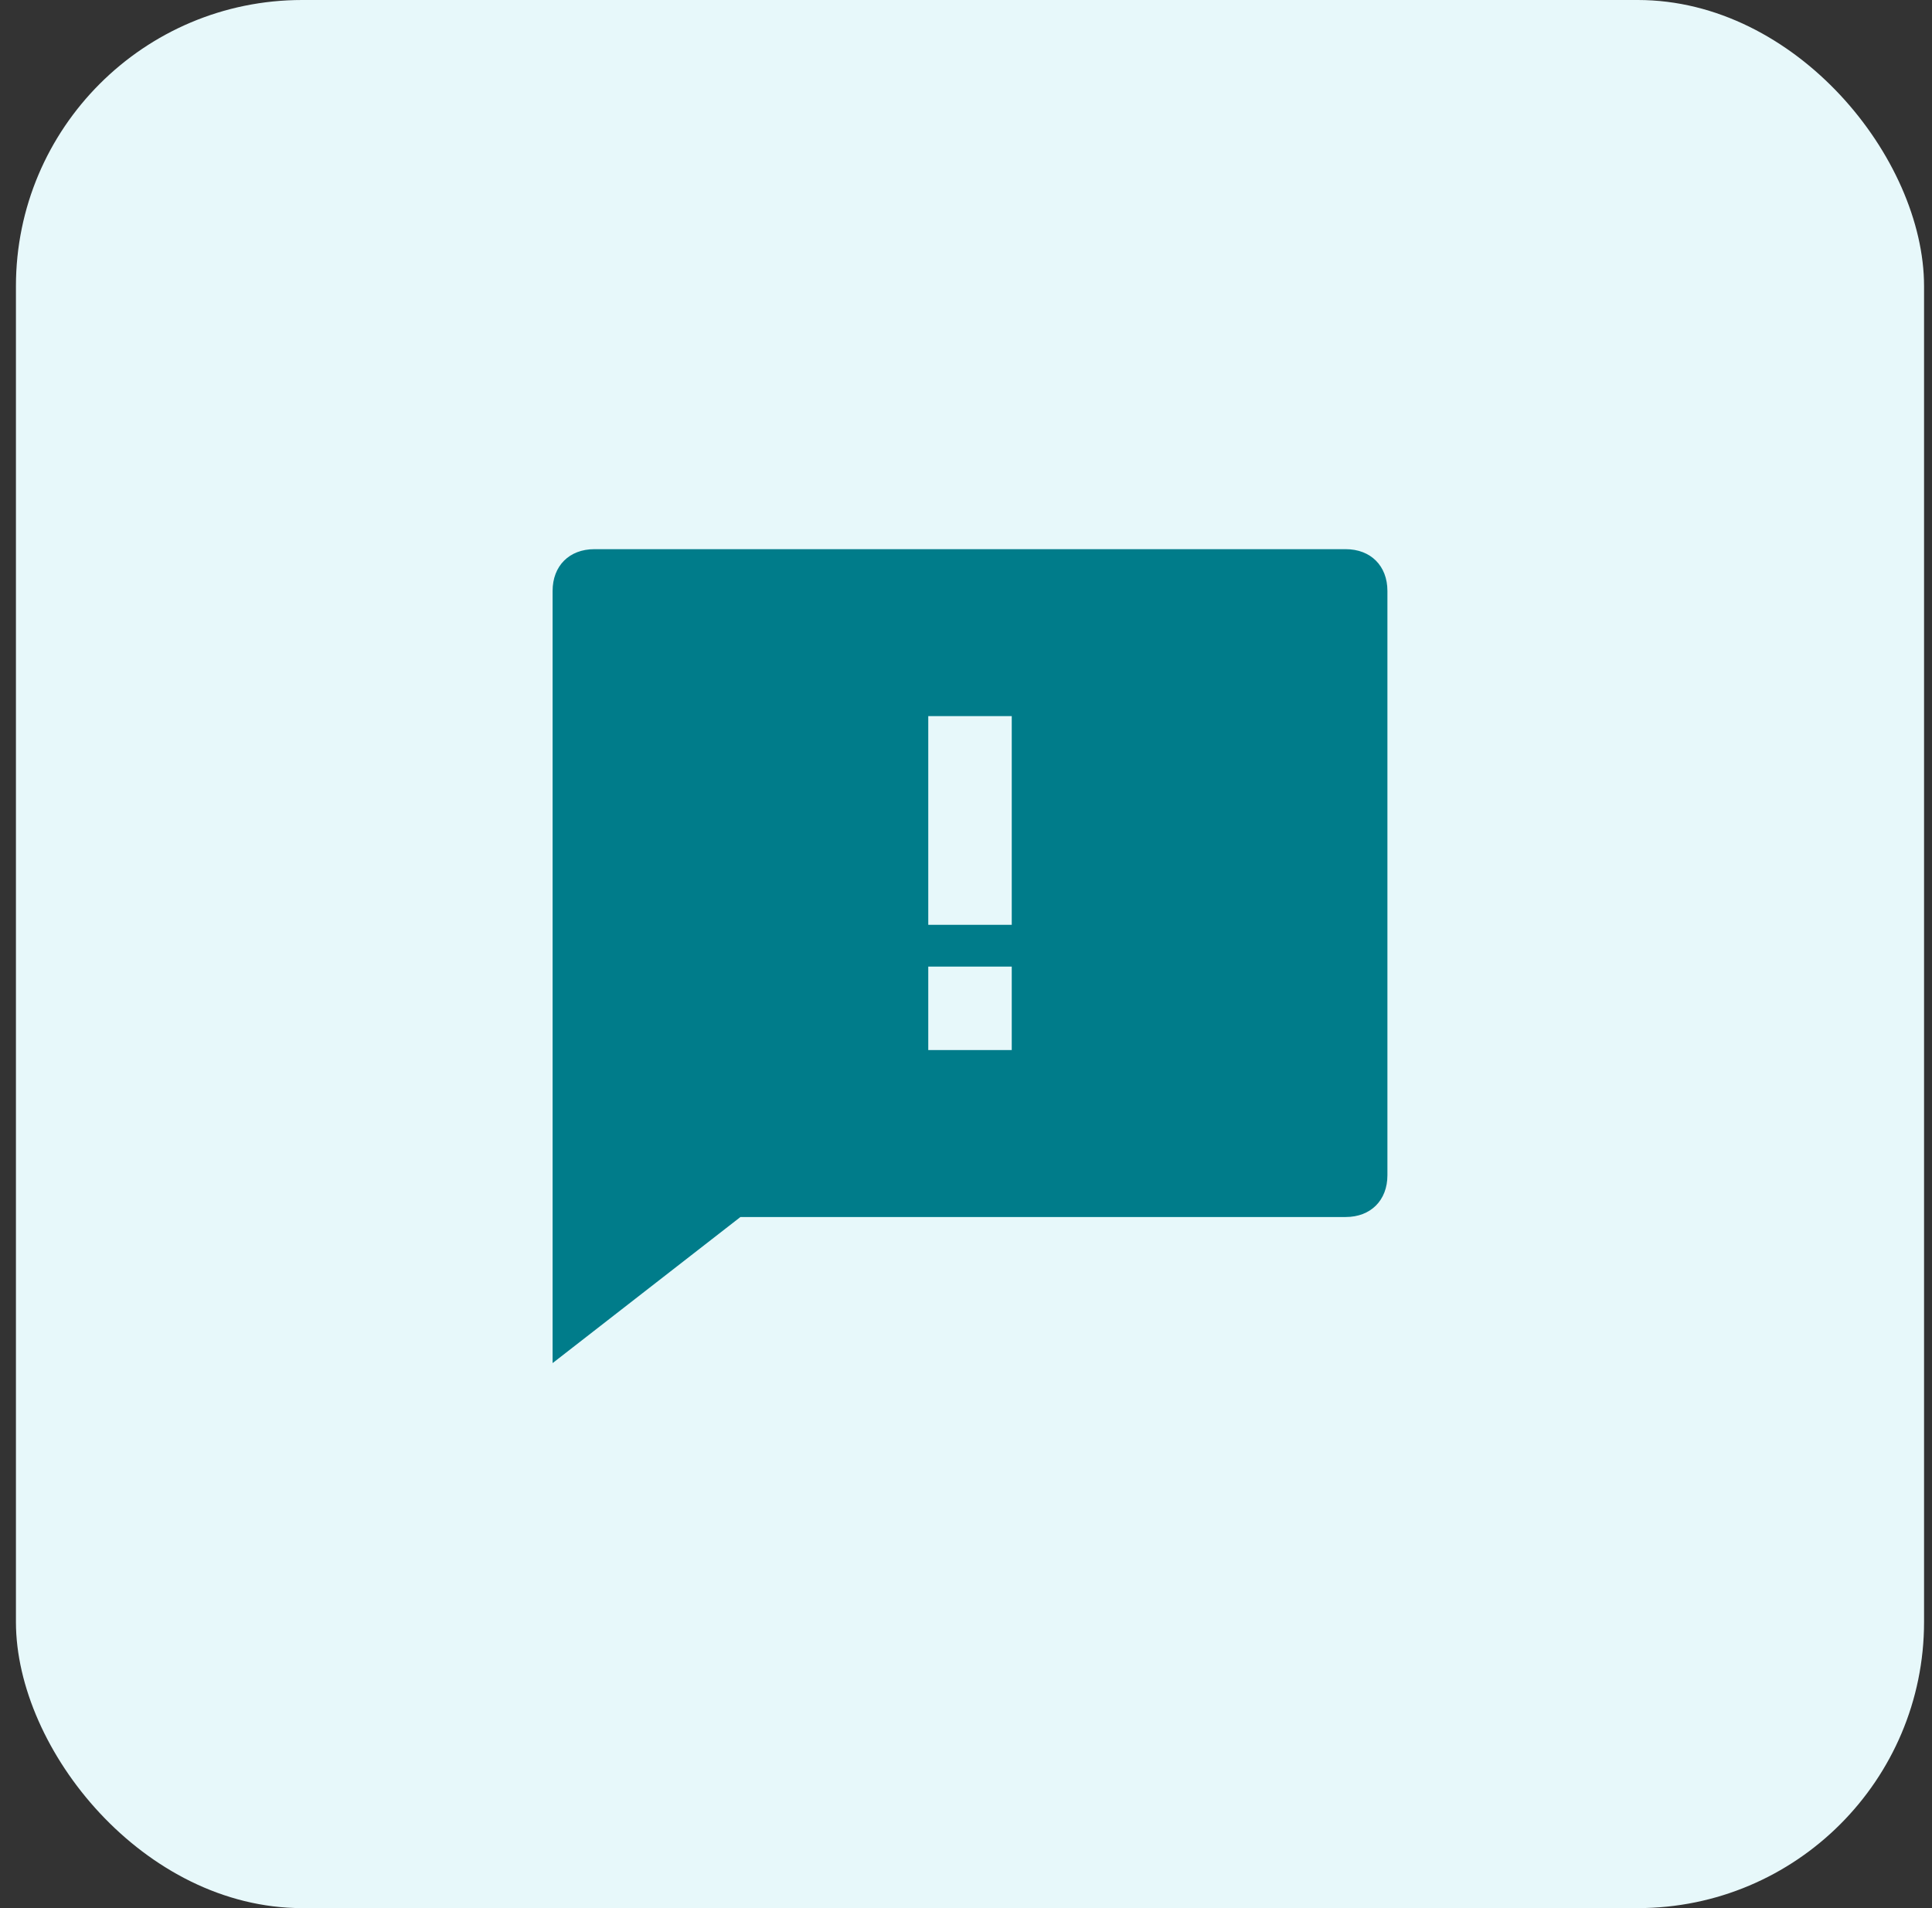
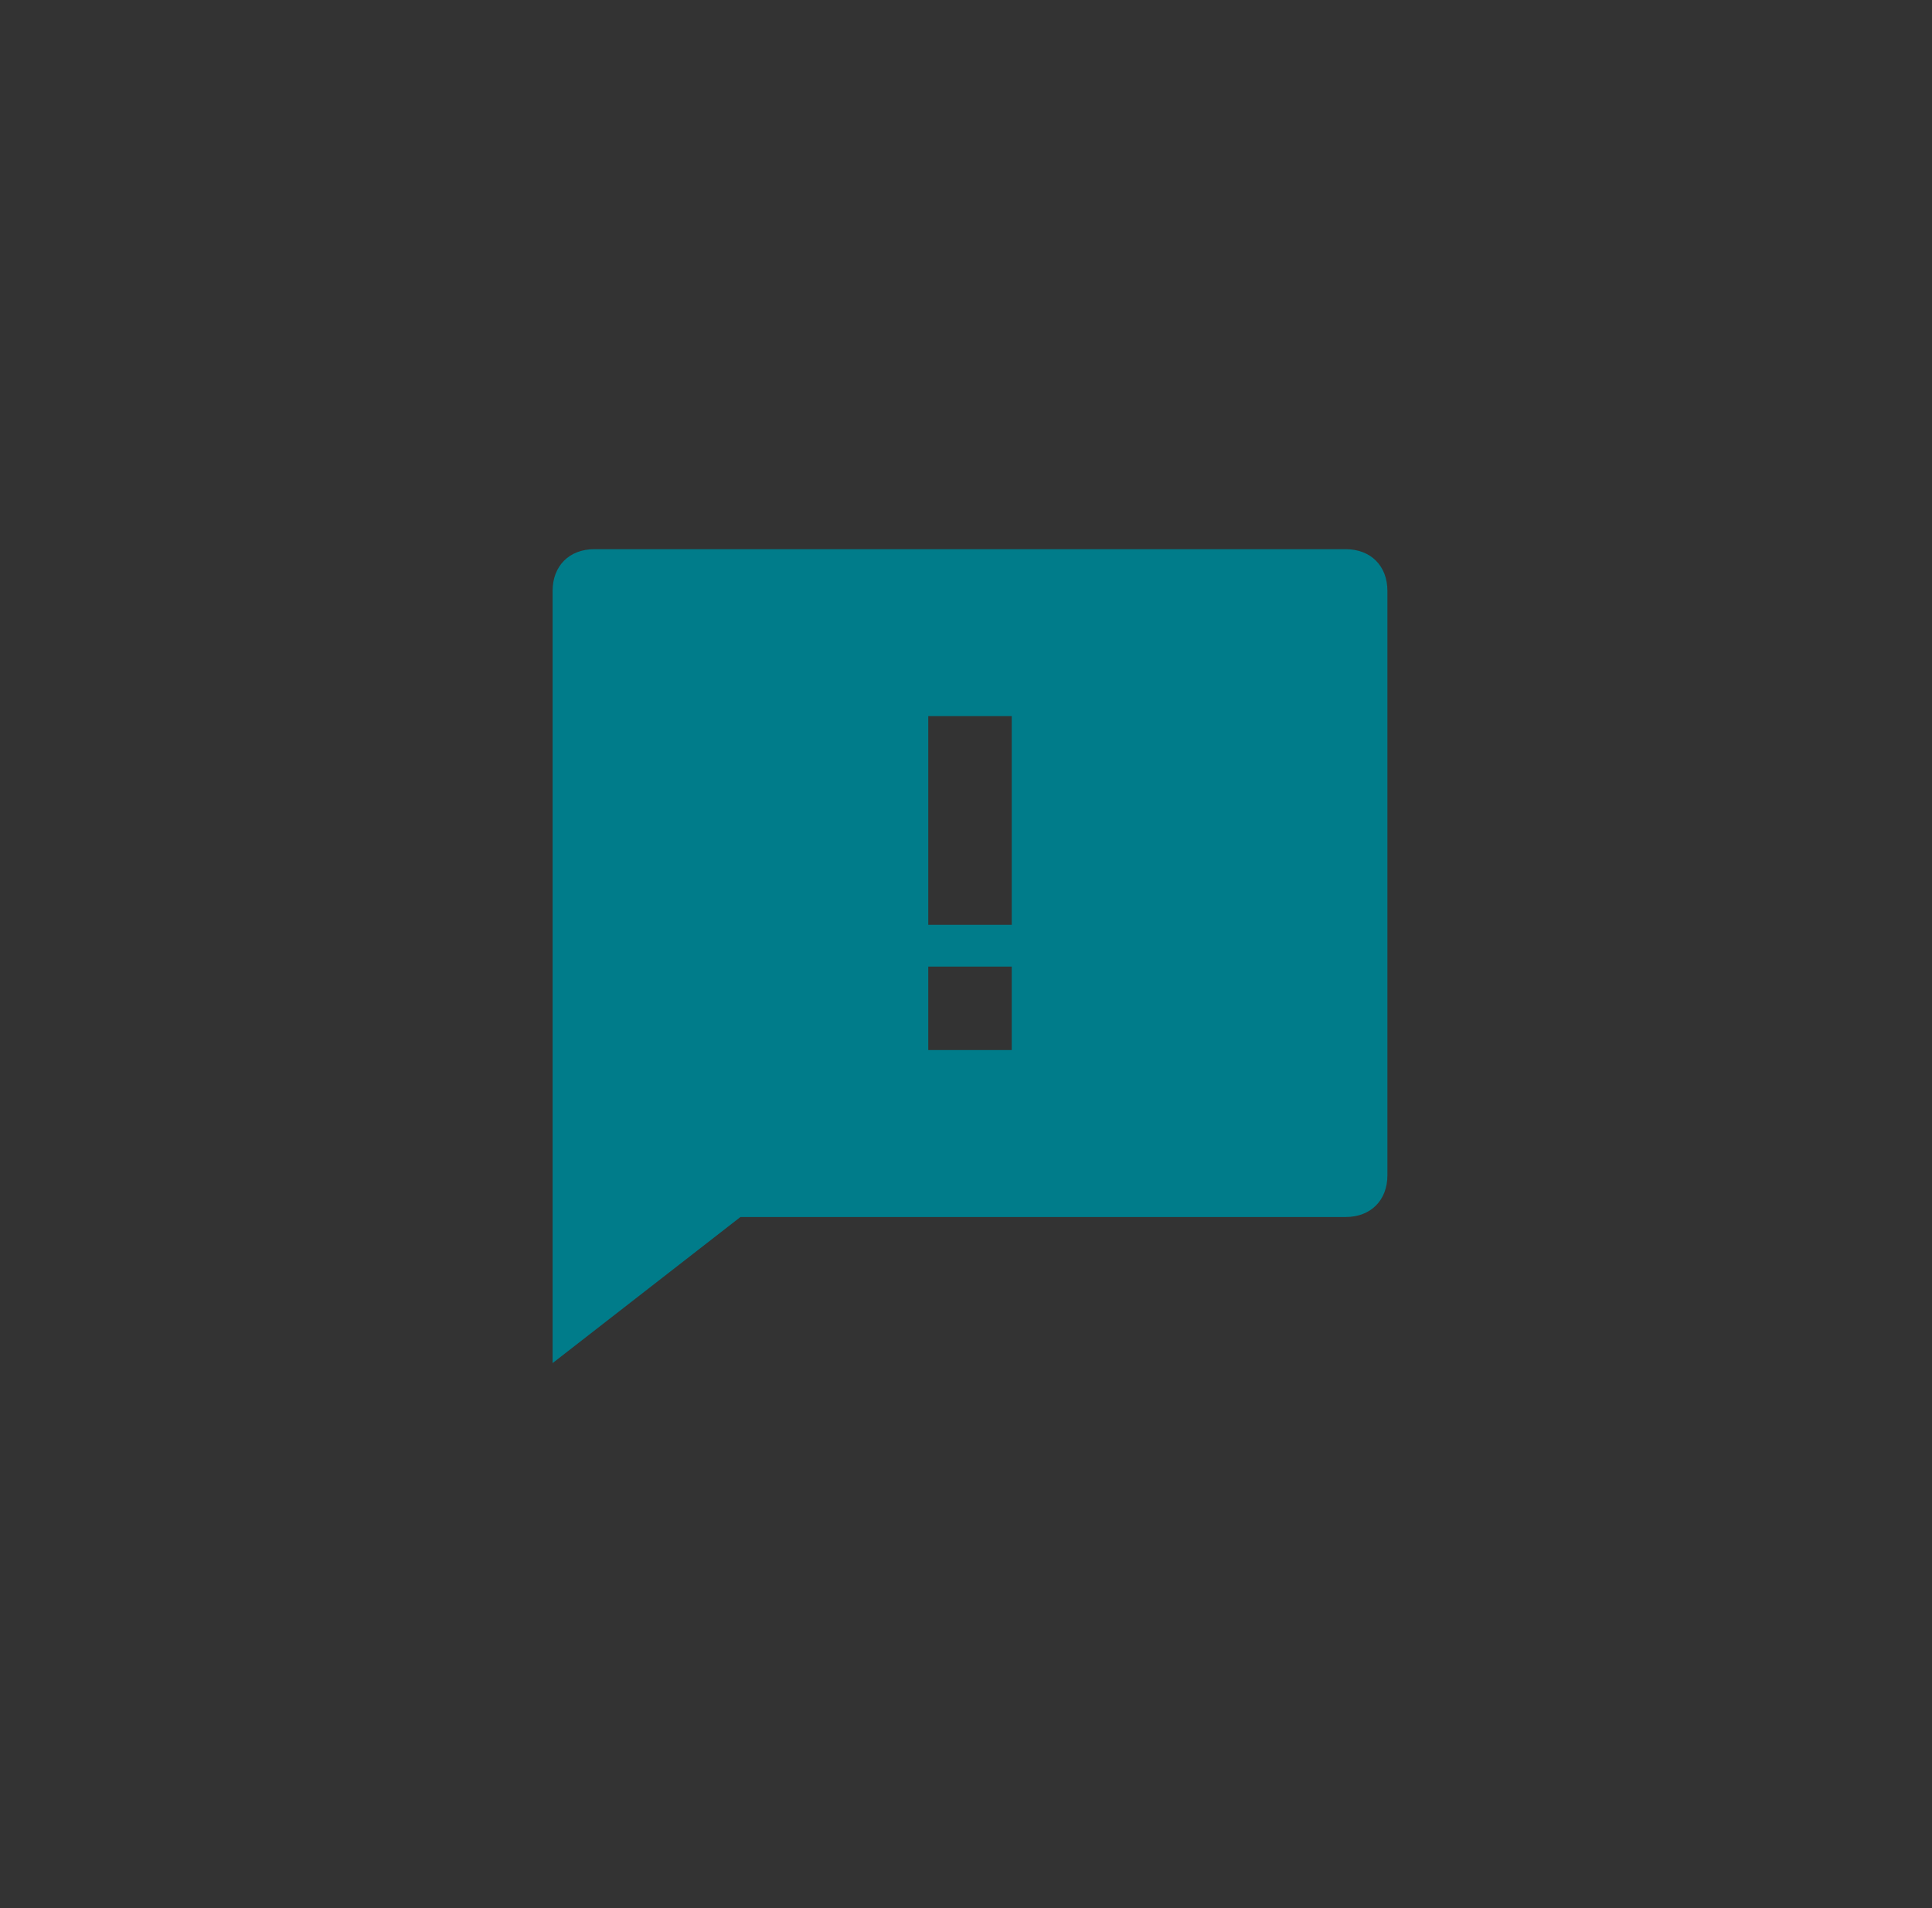
<svg xmlns="http://www.w3.org/2000/svg" fill="none" viewBox="0 0 81 80">
  <rect x="0" y="0" width="81" height="80" fill="#333333" stroke="none" />
-   <rect x=".668" width="79.999" height="80" rx="12" fill="#E7F8FA" />
  <path d="m31.043 51.025-7.875 6.125V24.775c0-1.05.7-1.75 1.75-1.75h31.5c1.05 0 1.75.7 1.75 1.75v24.5c0 1.05-.7 1.75-1.75 1.75H31.043Zm7.875-10.5v3.5h3.5v-3.5h-3.5Zm0-10.5v8.75h3.5v-8.75h-3.5Z" fill="#007C8A" />
</svg>